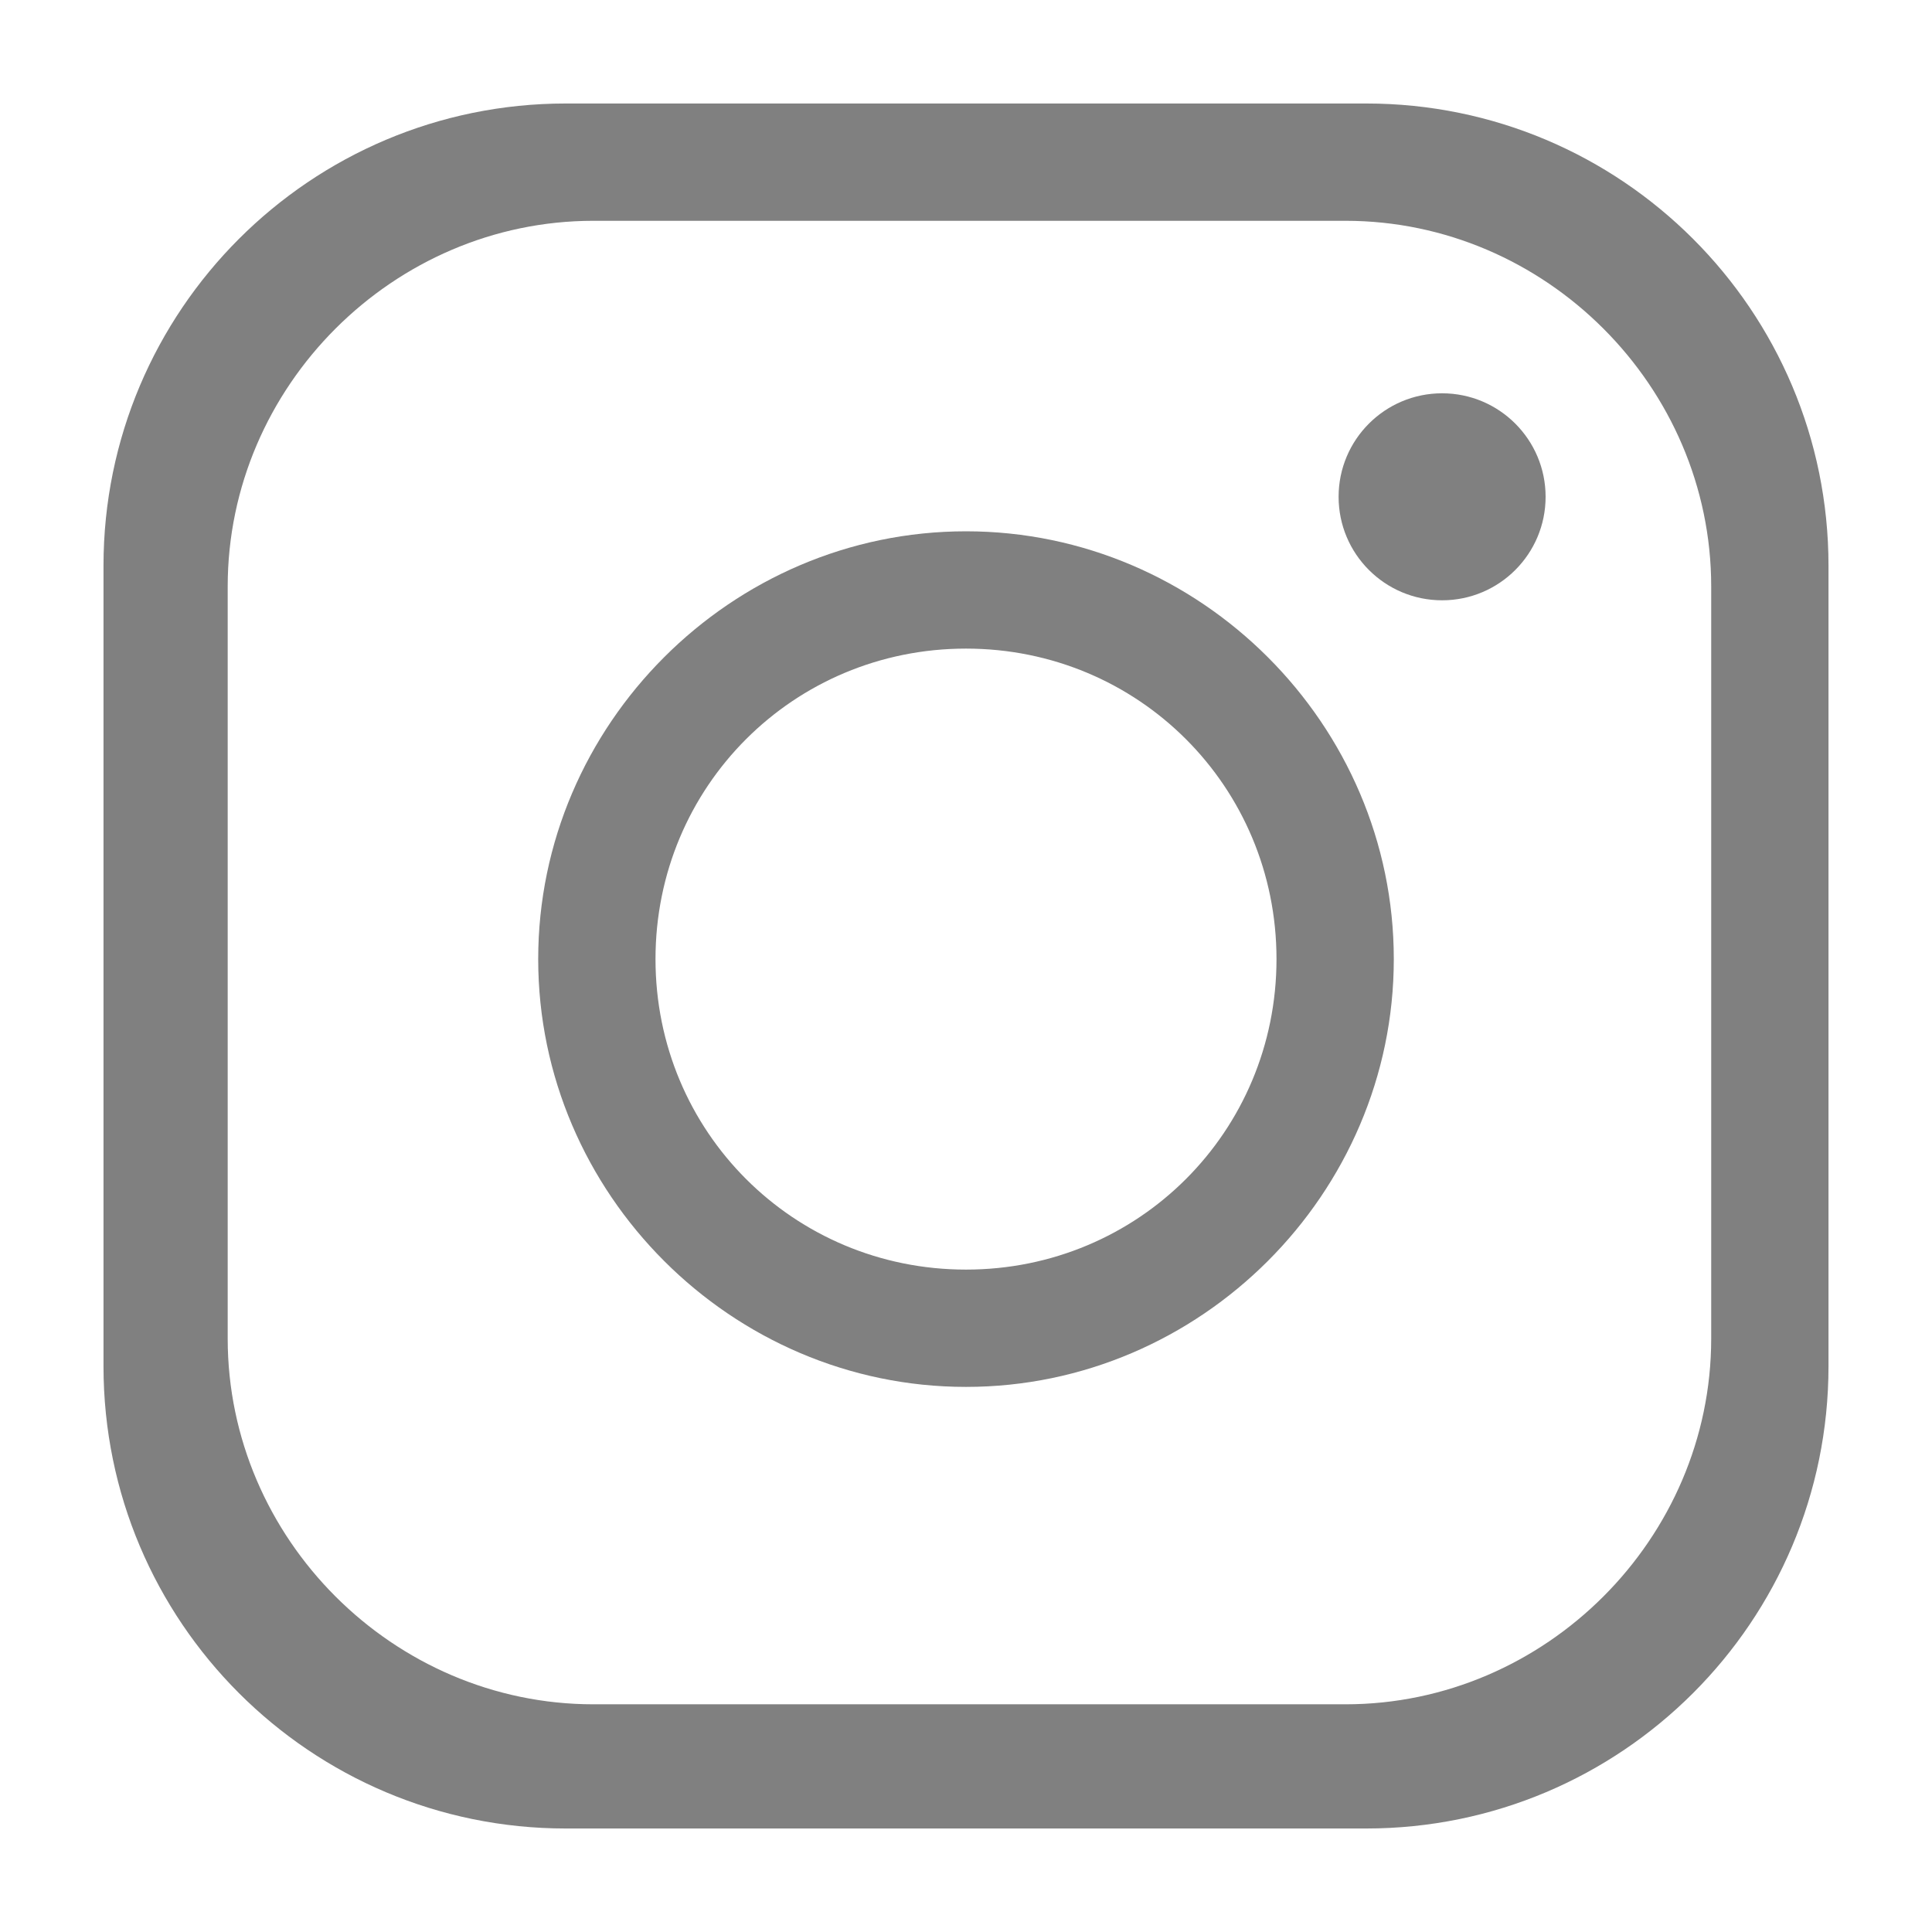
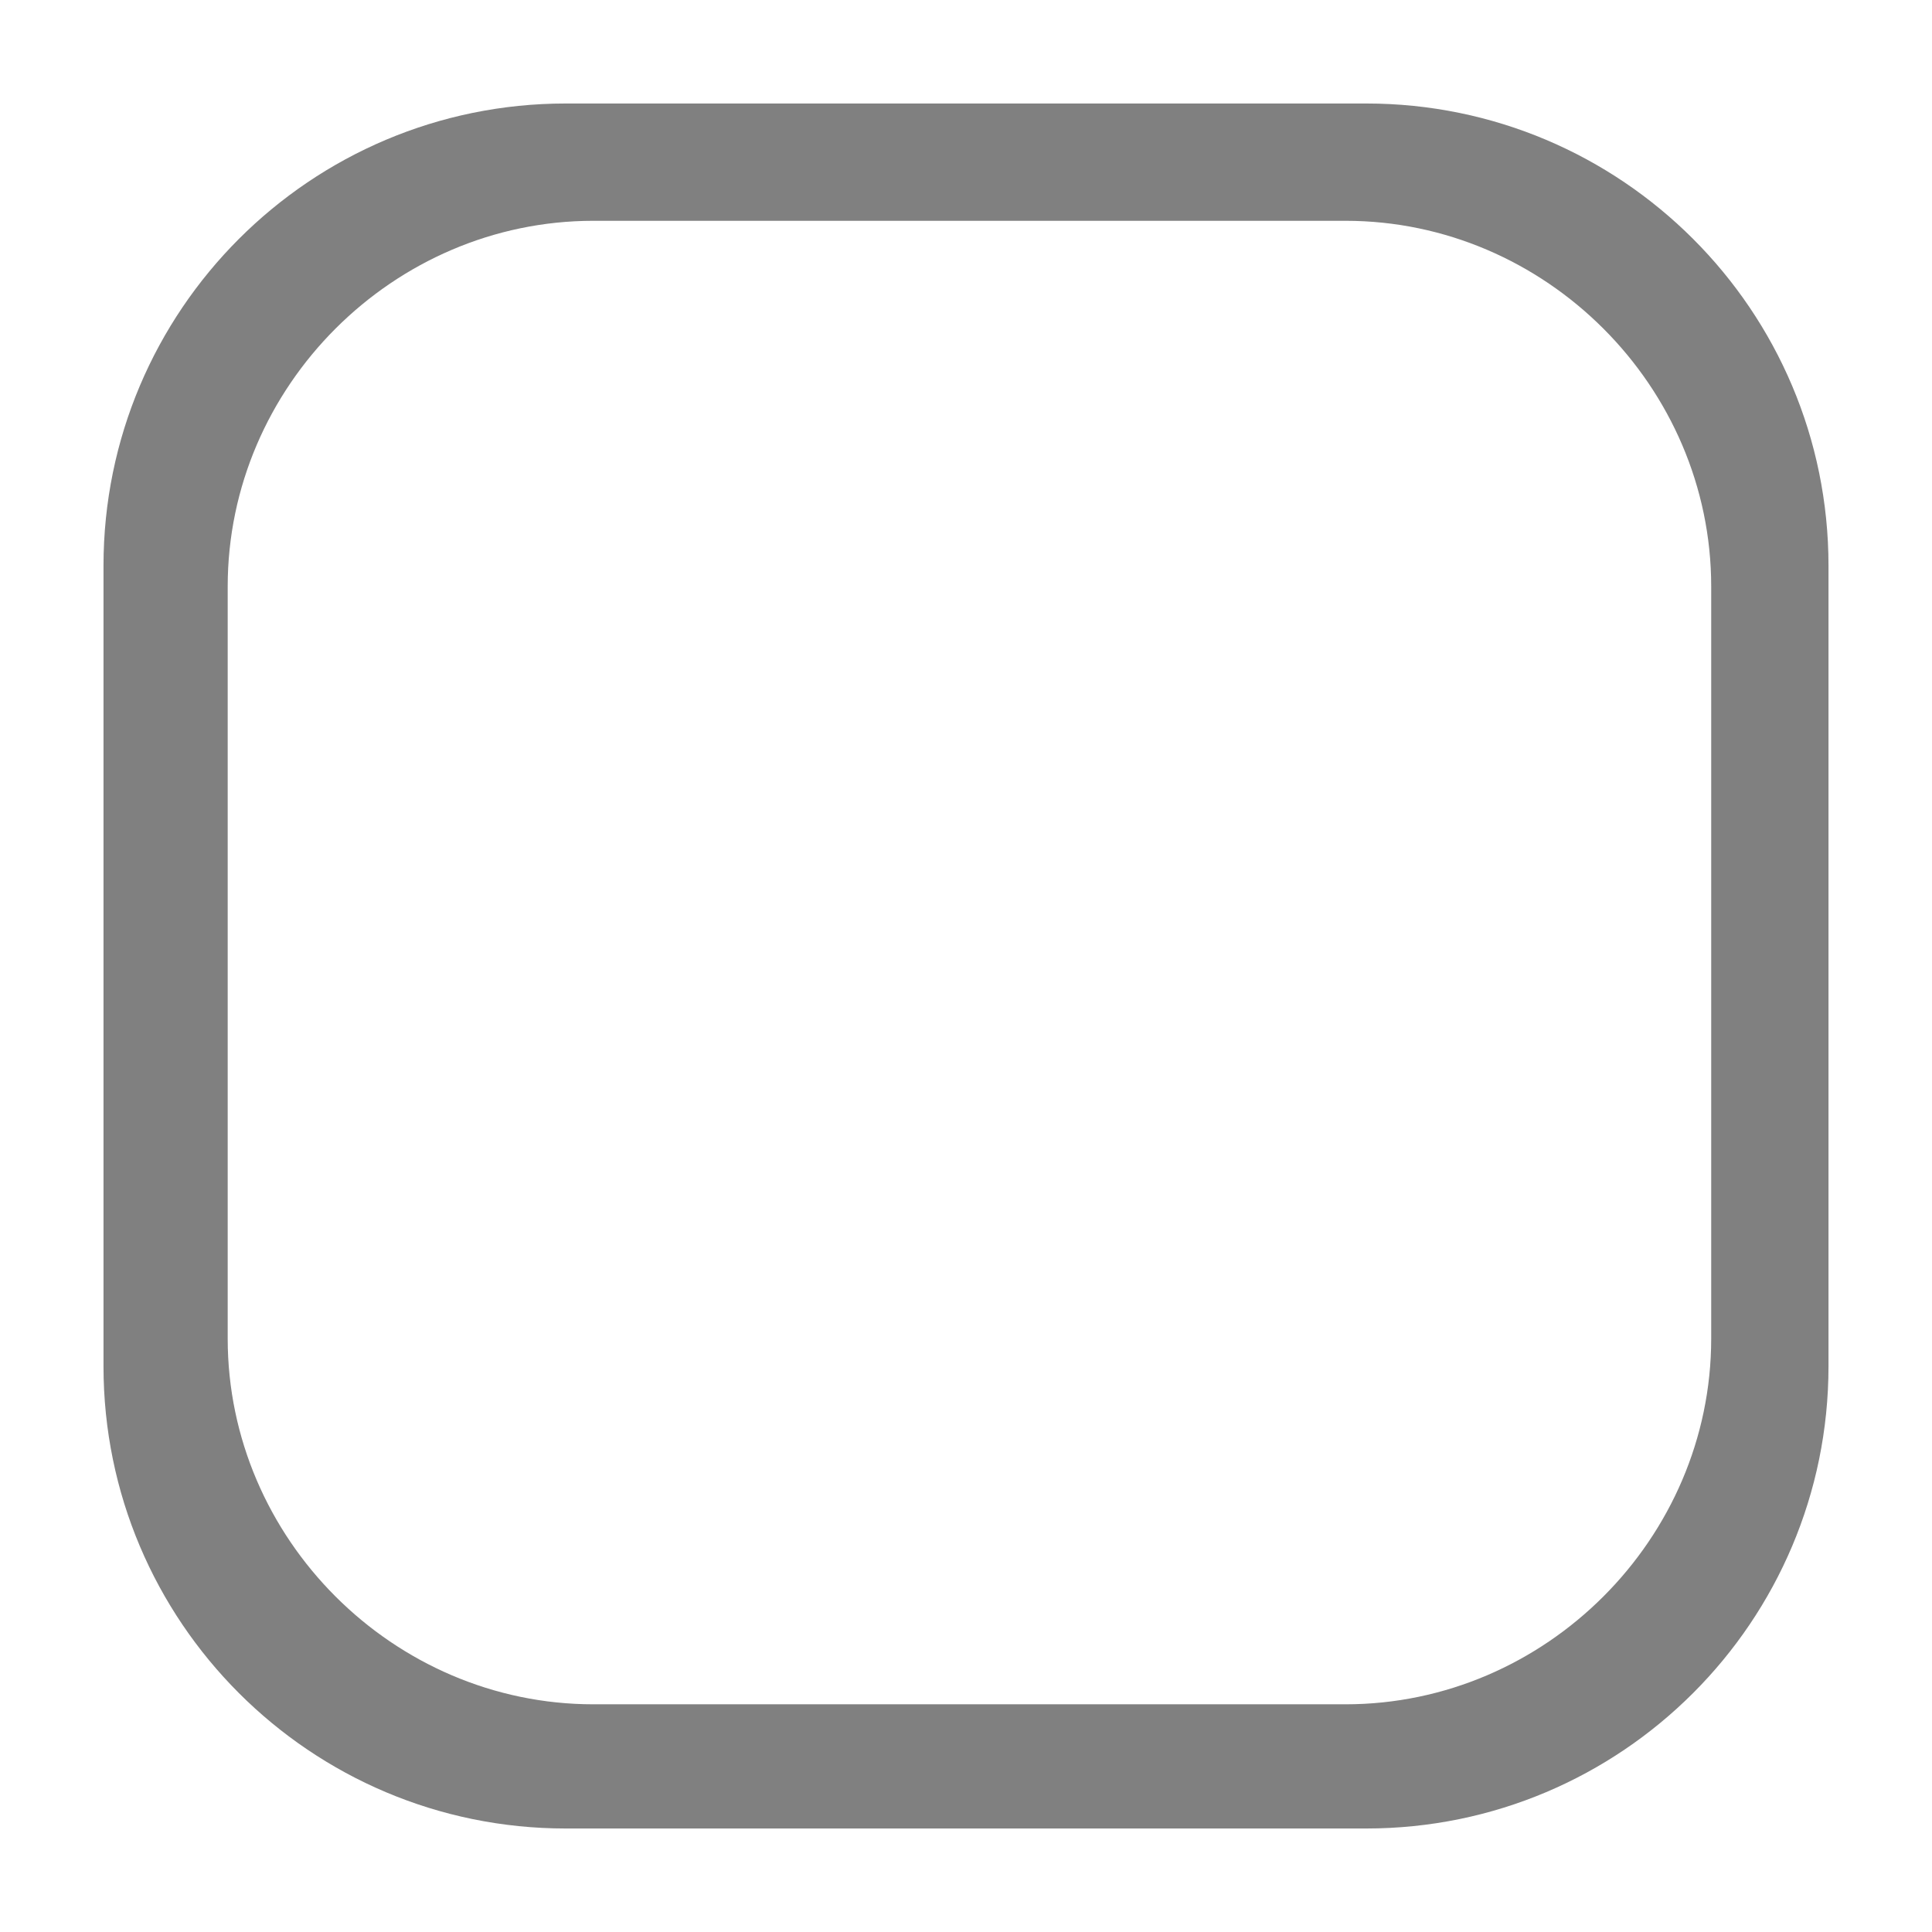
<svg xmlns="http://www.w3.org/2000/svg" width="28" height="28" version="1.1" viewBox="0 0 28 28">
  <defs>
    <style>
      .cls-1 {
        fill: gray;
      }
    </style>
  </defs>
  <g>
    <g id="_レイヤー_1" data-name="レイヤー_1">
      <g>
-         <path class="cls-1" d="M14,20.1c-3.4,0-6.2-2.8-6.2-6.2,0-3.4,2.8-6.2,6.2-6.2,3.4,0,6.2,2.8,6.2,6.2,0,3.4-2.8,6.2-6.2,6.2ZM14,9.4c-2.5,0-4.5,2-4.5,4.5,0,2.5,2,4.5,4.5,4.5,2.5,0,4.5-2,4.5-4.5h0c0-2.5-2-4.5-4.5-4.5Z" />
        <path class="cls-1" d="M19.8,26.5h-11.6c-3.7,0-6.7-3-6.7-6.7v-11.6c0-3.7,3-6.7,6.7-6.7h11.6c3.7,0,6.7,3,6.7,6.7v11.6c0,3.7-3,6.7-6.7,6.7ZM8.6,3.2c-2.9,0-5.3,2.4-5.3,5.3v10.9c0,2.9,2.4,5.3,5.3,5.3h10.9c2.9,0,5.3-2.4,5.3-5.3v-10.9c0-2.9-2.4-5.3-5.3-5.3h-10.9Z" />
-         <circle class="cls-1" cx="20.9" cy="7.2" r="1.5" />
      </g>
    </g>
  </g>
</svg>